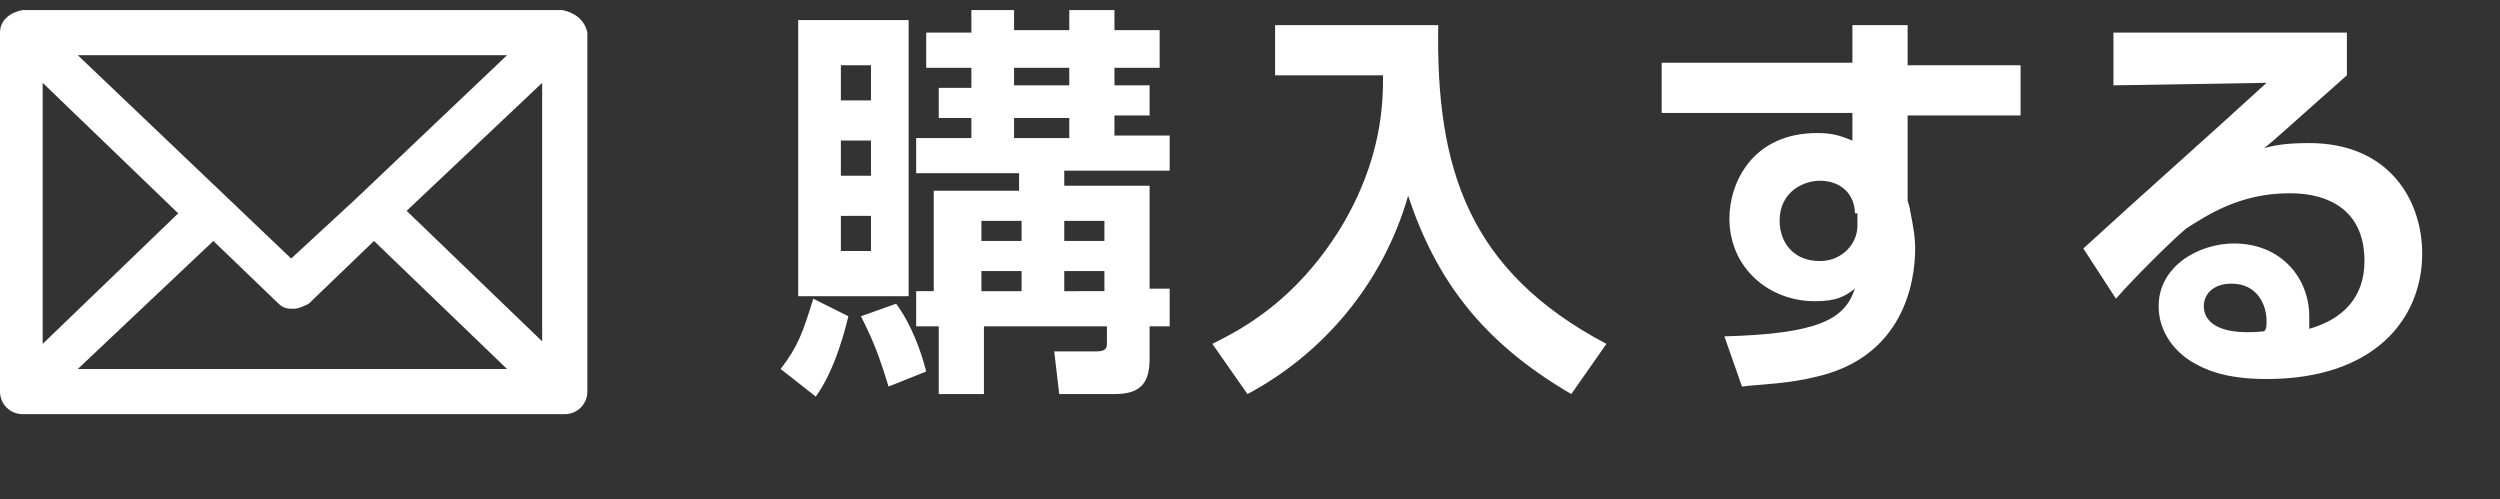
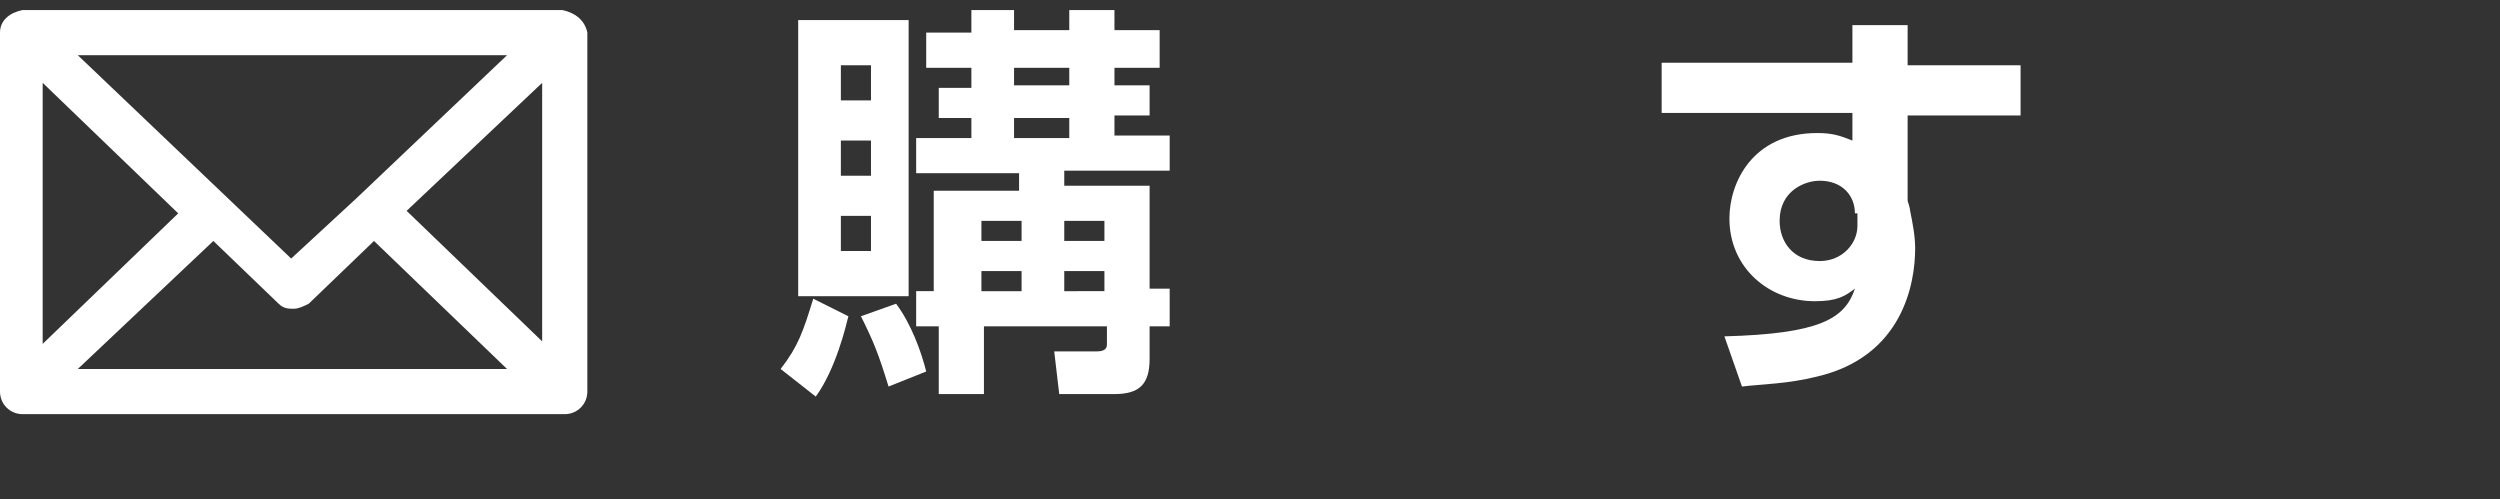
<svg xmlns="http://www.w3.org/2000/svg" version="1.1" id="レイヤー_1" x="0px" y="0px" viewBox="0 0 99.6 19.9" style="enable-background:new 0 0 99.6 19.9;" xml:space="preserve">
  <rect x="0" y="0" width="99.6" height="19.9" fill="#333333" stroke="none" />
  <style type="text/css">
	.st0{fill:#FFFFFF;}
	.st1{enable-background:new    ;}
</style>
  <title>アセット 20</title>
  <g id="レイヤー_2_1_">
    <g id="レイヤー_1-2">
      <path class="st0" d="M22.4,0.4H0.9C0.4,0.5,0,0.8,0,1.3v14.3c0,0.5,0.4,0.9,0.9,0.9h21.6c0.5,0,0.9-0.4,0.9-0.9V1.3    C23.3,0.8,22.9,0.5,22.4,0.4L22.4,0.4z M20.2,2.2l-6,5.7l0,0l0,0l-2.6,2.4L3.1,2.2H20.2z M1.7,3.3l5.4,5.2l-5.4,5.2V3.3z     M3.1,14.7l5.4-5.1l2.6,2.5c0.2,0.2,0.4,0.2,0.6,0.2c0.2,0,0.4-0.1,0.6-0.2l2.6-2.5l5.3,5.1L3.1,14.7z M21.6,13.6l-5.4-5.2    l5.4-5.1V13.6z" />
      <g class="st1">
-         <path class="st0" d="M33.8,12.6c-0.1,0.4-0.5,2.1-1.3,3.2l-1.4-1.1c0.7-0.9,0.9-1.5,1.3-2.8L33.8,12.6z M31.8,0.8h4.4v11h-4.4     V0.8z M33.5,2.6V4h1.2V2.6H33.5z M33.5,5.6V7h1.2V5.6H33.5z M33.5,8.6V10h1.2V8.6H33.5z M35.7,12.1c0.6,0.8,1,1.9,1.2,2.7     l-1.5,0.6c-0.4-1.3-0.6-1.8-1.1-2.8L35.7,12.1z M36.5,13v-1.4h0.7V7.6h3.4V6.9h-4.1V5.5h2.2V4.7h-1.3V3.5h1.3V2.7h-1.8V1.3h1.8     V0.4h1.7v0.8h2.2V0.4h1.8v0.8h1.8v1.5h-1.8v0.7h1.4v1.2h-1.4v0.8h2.2v1.4h-4.2v0.6h3.4v4.1h0.8V13h-0.8v1.3c0,1-0.4,1.4-1.4,1.4     h-2.2L42,14h1.7c0.4,0,0.4-0.2,0.4-0.3V13h-4.9v2.7h-1.8V13H36.5z M39.1,8.8v0.8h1.6V8.8H39.1z M39.1,10.8v0.8h1.6v-0.8H39.1z      M40.4,2.7v0.7h2.2V2.7H40.4z M40.4,4.7v0.8h2.2V4.7H40.4z M42.4,8.8v0.8H44V8.8H42.4z M42.4,10.8v0.8H44v-0.8H42.4z" />
-         <path class="st0" d="M50.9,1h6.4c-0.1,5.7,1.2,9.8,6.7,12.7l-1.4,2c-3.6-2.1-5.4-4.6-6.5-7.9c-1,3.5-3.4,6.3-6.4,7.9l-1.4-2     c1.2-0.6,3.3-1.7,5.1-4.6c1.7-2.8,1.7-5.1,1.7-6.1h-4.3V1z" />
+         <path class="st0" d="M33.8,12.6c-0.1,0.4-0.5,2.1-1.3,3.2l-1.4-1.1c0.7-0.9,0.9-1.5,1.3-2.8L33.8,12.6z M31.8,0.8h4.4v11h-4.4     V0.8z M33.5,2.6V4h1.2V2.6H33.5z M33.5,5.6V7h1.2V5.6H33.5M33.5,8.6V10h1.2V8.6H33.5z M35.7,12.1c0.6,0.8,1,1.9,1.2,2.7     l-1.5,0.6c-0.4-1.3-0.6-1.8-1.1-2.8L35.7,12.1z M36.5,13v-1.4h0.7V7.6h3.4V6.9h-4.1V5.5h2.2V4.7h-1.3V3.5h1.3V2.7h-1.8V1.3h1.8     V0.4h1.7v0.8h2.2V0.4h1.8v0.8h1.8v1.5h-1.8v0.7h1.4v1.2h-1.4v0.8h2.2v1.4h-4.2v0.6h3.4v4.1h0.8V13h-0.8v1.3c0,1-0.4,1.4-1.4,1.4     h-2.2L42,14h1.7c0.4,0,0.4-0.2,0.4-0.3V13h-4.9v2.7h-1.8V13H36.5z M39.1,8.8v0.8h1.6V8.8H39.1z M39.1,10.8v0.8h1.6v-0.8H39.1z      M40.4,2.7v0.7h2.2V2.7H40.4z M40.4,4.7v0.8h2.2V4.7H40.4z M42.4,8.8v0.8H44V8.8H42.4z M42.4,10.8v0.8H44v-0.8H42.4z" />
        <path class="st0" d="M73.8,1H76v1.6h4.5v2H76V8c0,0,0.1,0.3,0.1,0.4c0.1,0.5,0.2,1,0.2,1.5c0,1.4-0.5,4.3-3.9,5.1     c-1.2,0.3-2.2,0.3-3,0.4l-0.7-2c3.8-0.1,4.8-0.7,5.2-1.9c-0.4,0.3-0.7,0.5-1.6,0.5c-1.8,0-3.4-1.3-3.4-3.3c0-1.4,0.9-3.4,3.5-3.4     c0.6,0,0.9,0.1,1.4,0.3l0-1.1h-7.6v-2h7.6L73.8,1z M73.9,8.5c0-0.7-0.5-1.3-1.4-1.3c-0.6,0-1.6,0.4-1.6,1.6     c0,0.8,0.5,1.6,1.6,1.6c0.9,0,1.5-0.7,1.5-1.4V8.5z" />
-         <path class="st0" d="M93.5,1.3V3c-2.6,2.3-2.9,2.6-3.3,2.9C90.6,5.8,91,5.7,92,5.7c3.2,0,4.5,2.3,4.5,4.4c0,2.6-1.9,5-6.2,5     c-1.7,0-2.5-0.4-3-0.7c-0.8-0.5-1.3-1.3-1.3-2.2c0-1.6,1.6-2.5,3-2.5c1.9,0,3,1.4,3,2.9c0,0.1,0,0.2,0,0.5     c1.4-0.4,2.2-1.3,2.2-2.7c0-2.7-2.5-2.7-3-2.7c-2,0-3.3,0.9-4.1,1.4c-0.6,0.5-2.2,2.1-2.8,2.8L83,9.9c2.4-2.2,4.9-4.4,7.3-6.6     l-6.1,0.1V1.3H93.5z M90.3,12.8c0-0.7-0.4-1.5-1.4-1.5c-0.7,0-1.1,0.4-1.1,0.9c0,0.5,0.4,1.2,2.4,1C90.3,13.1,90.3,13,90.3,12.8z     " />
      </g>
    </g>
  </g>
</svg>